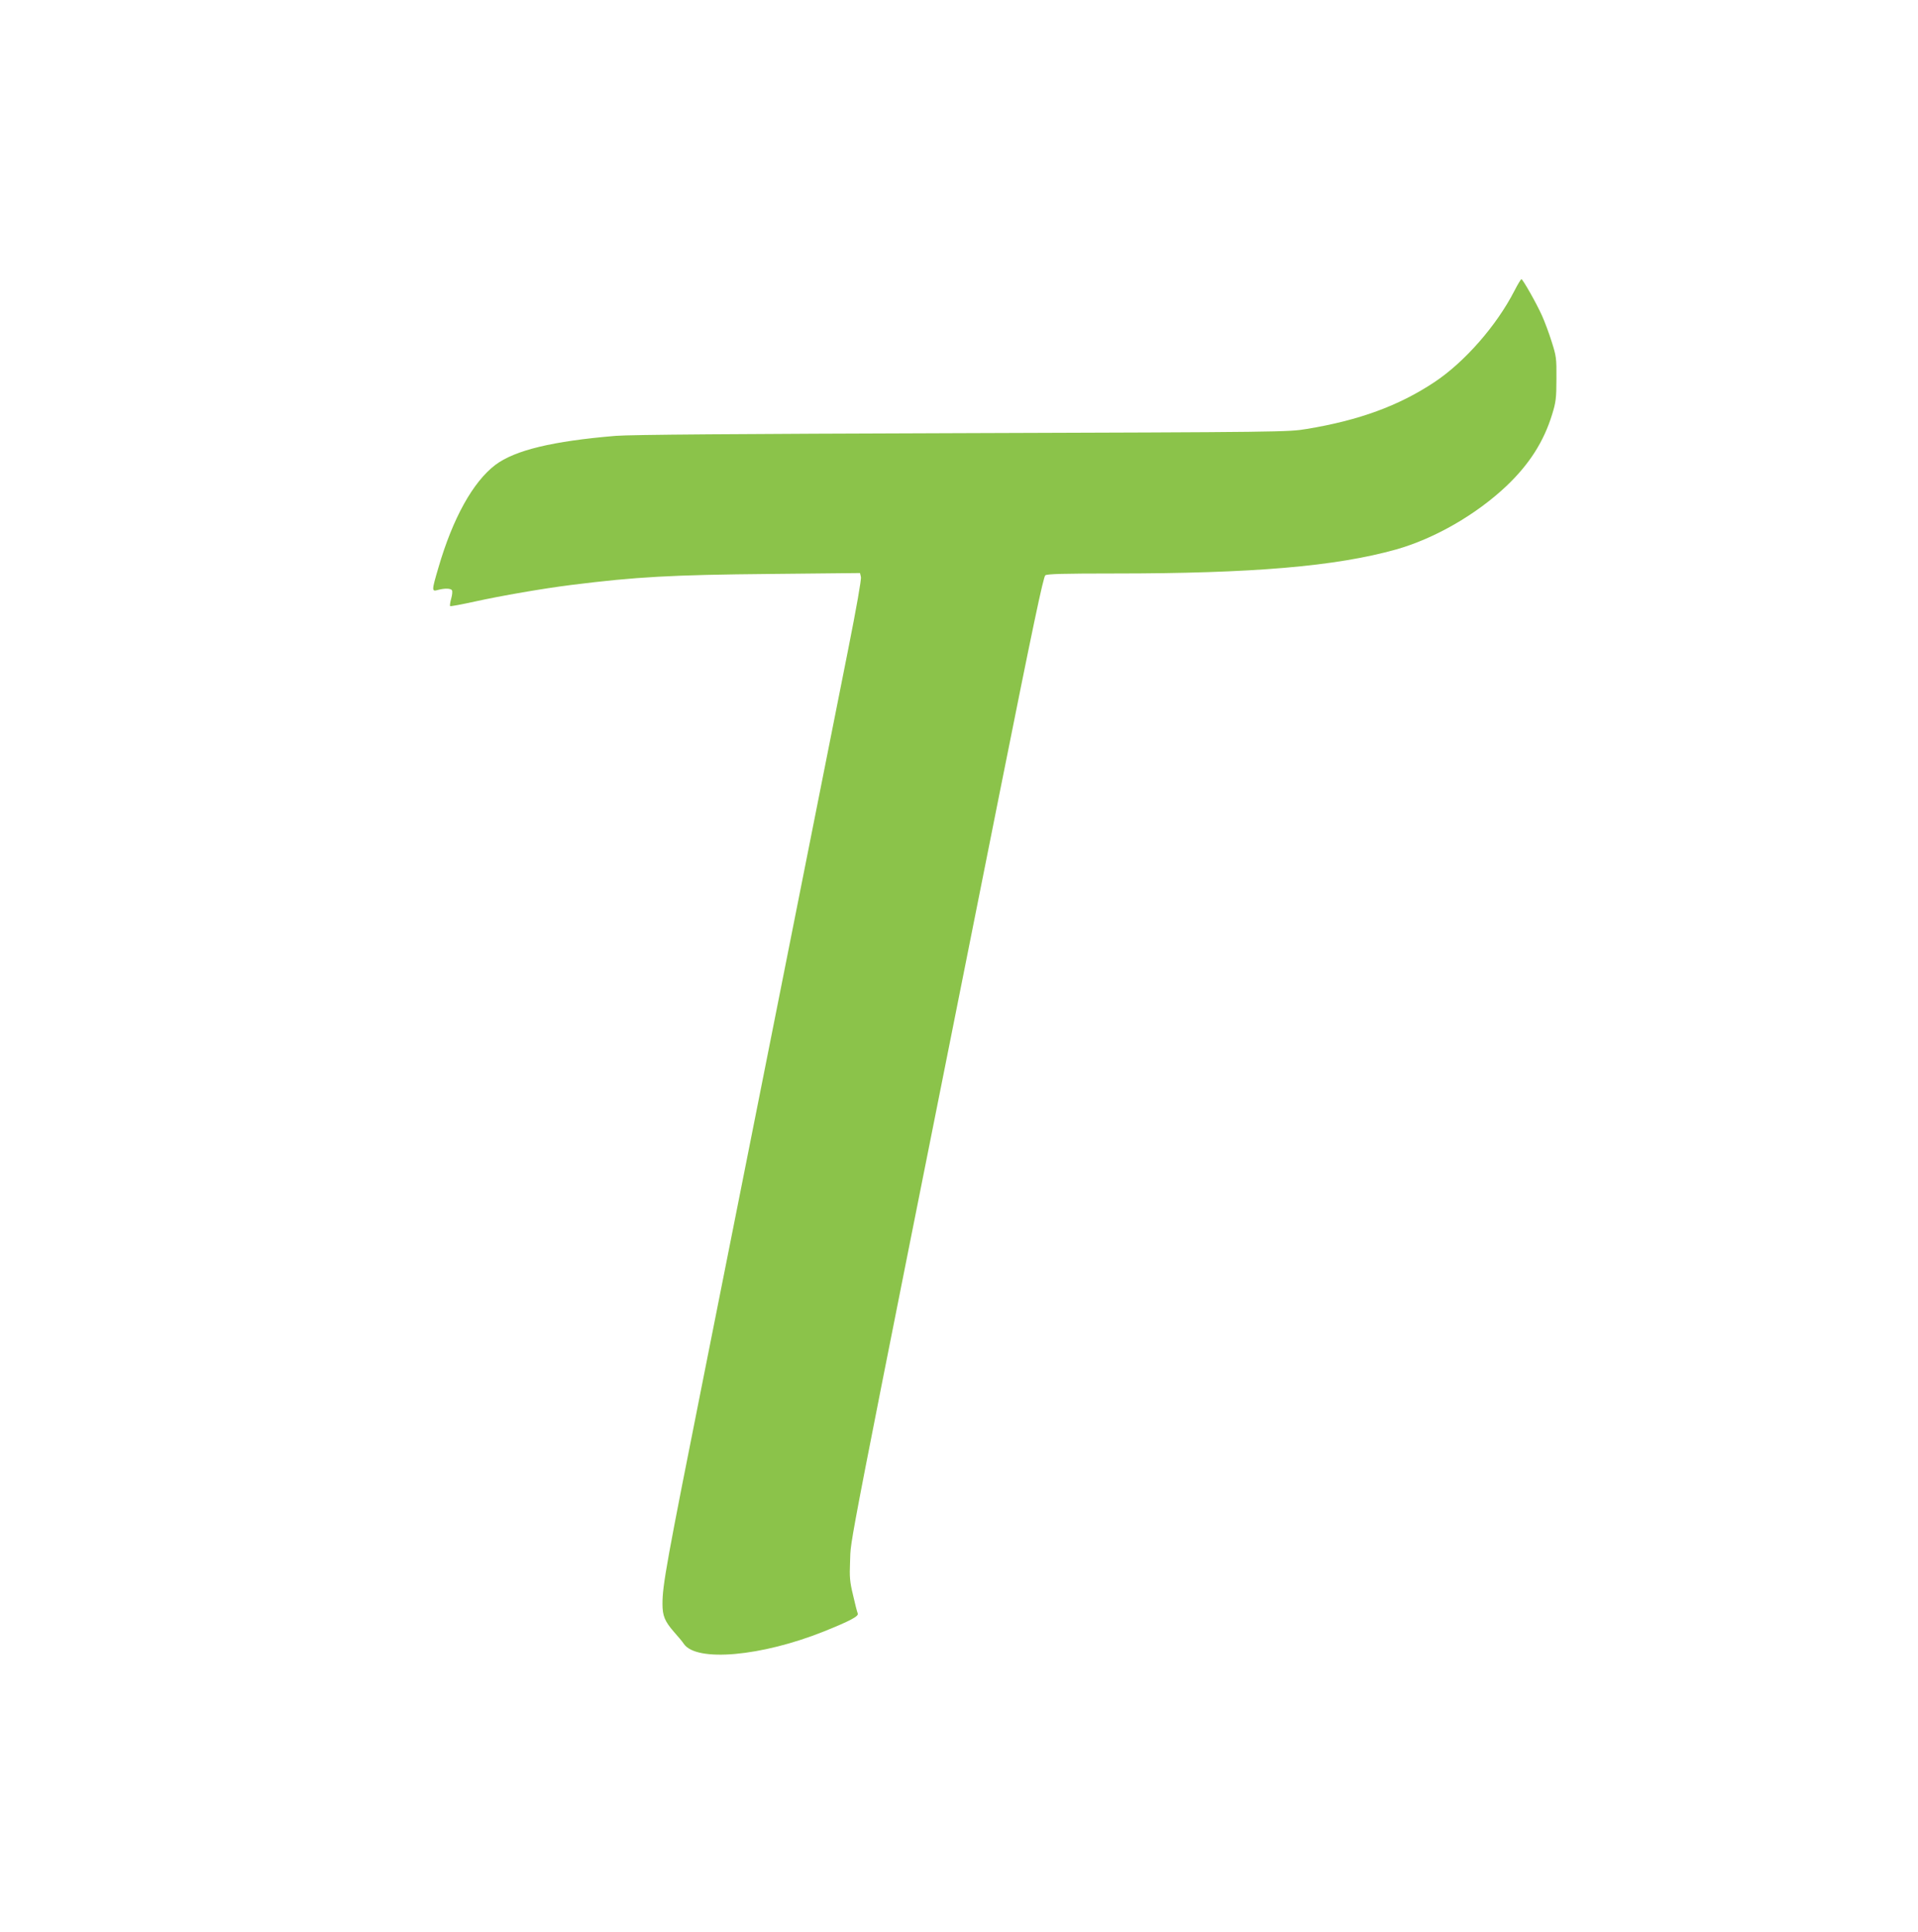
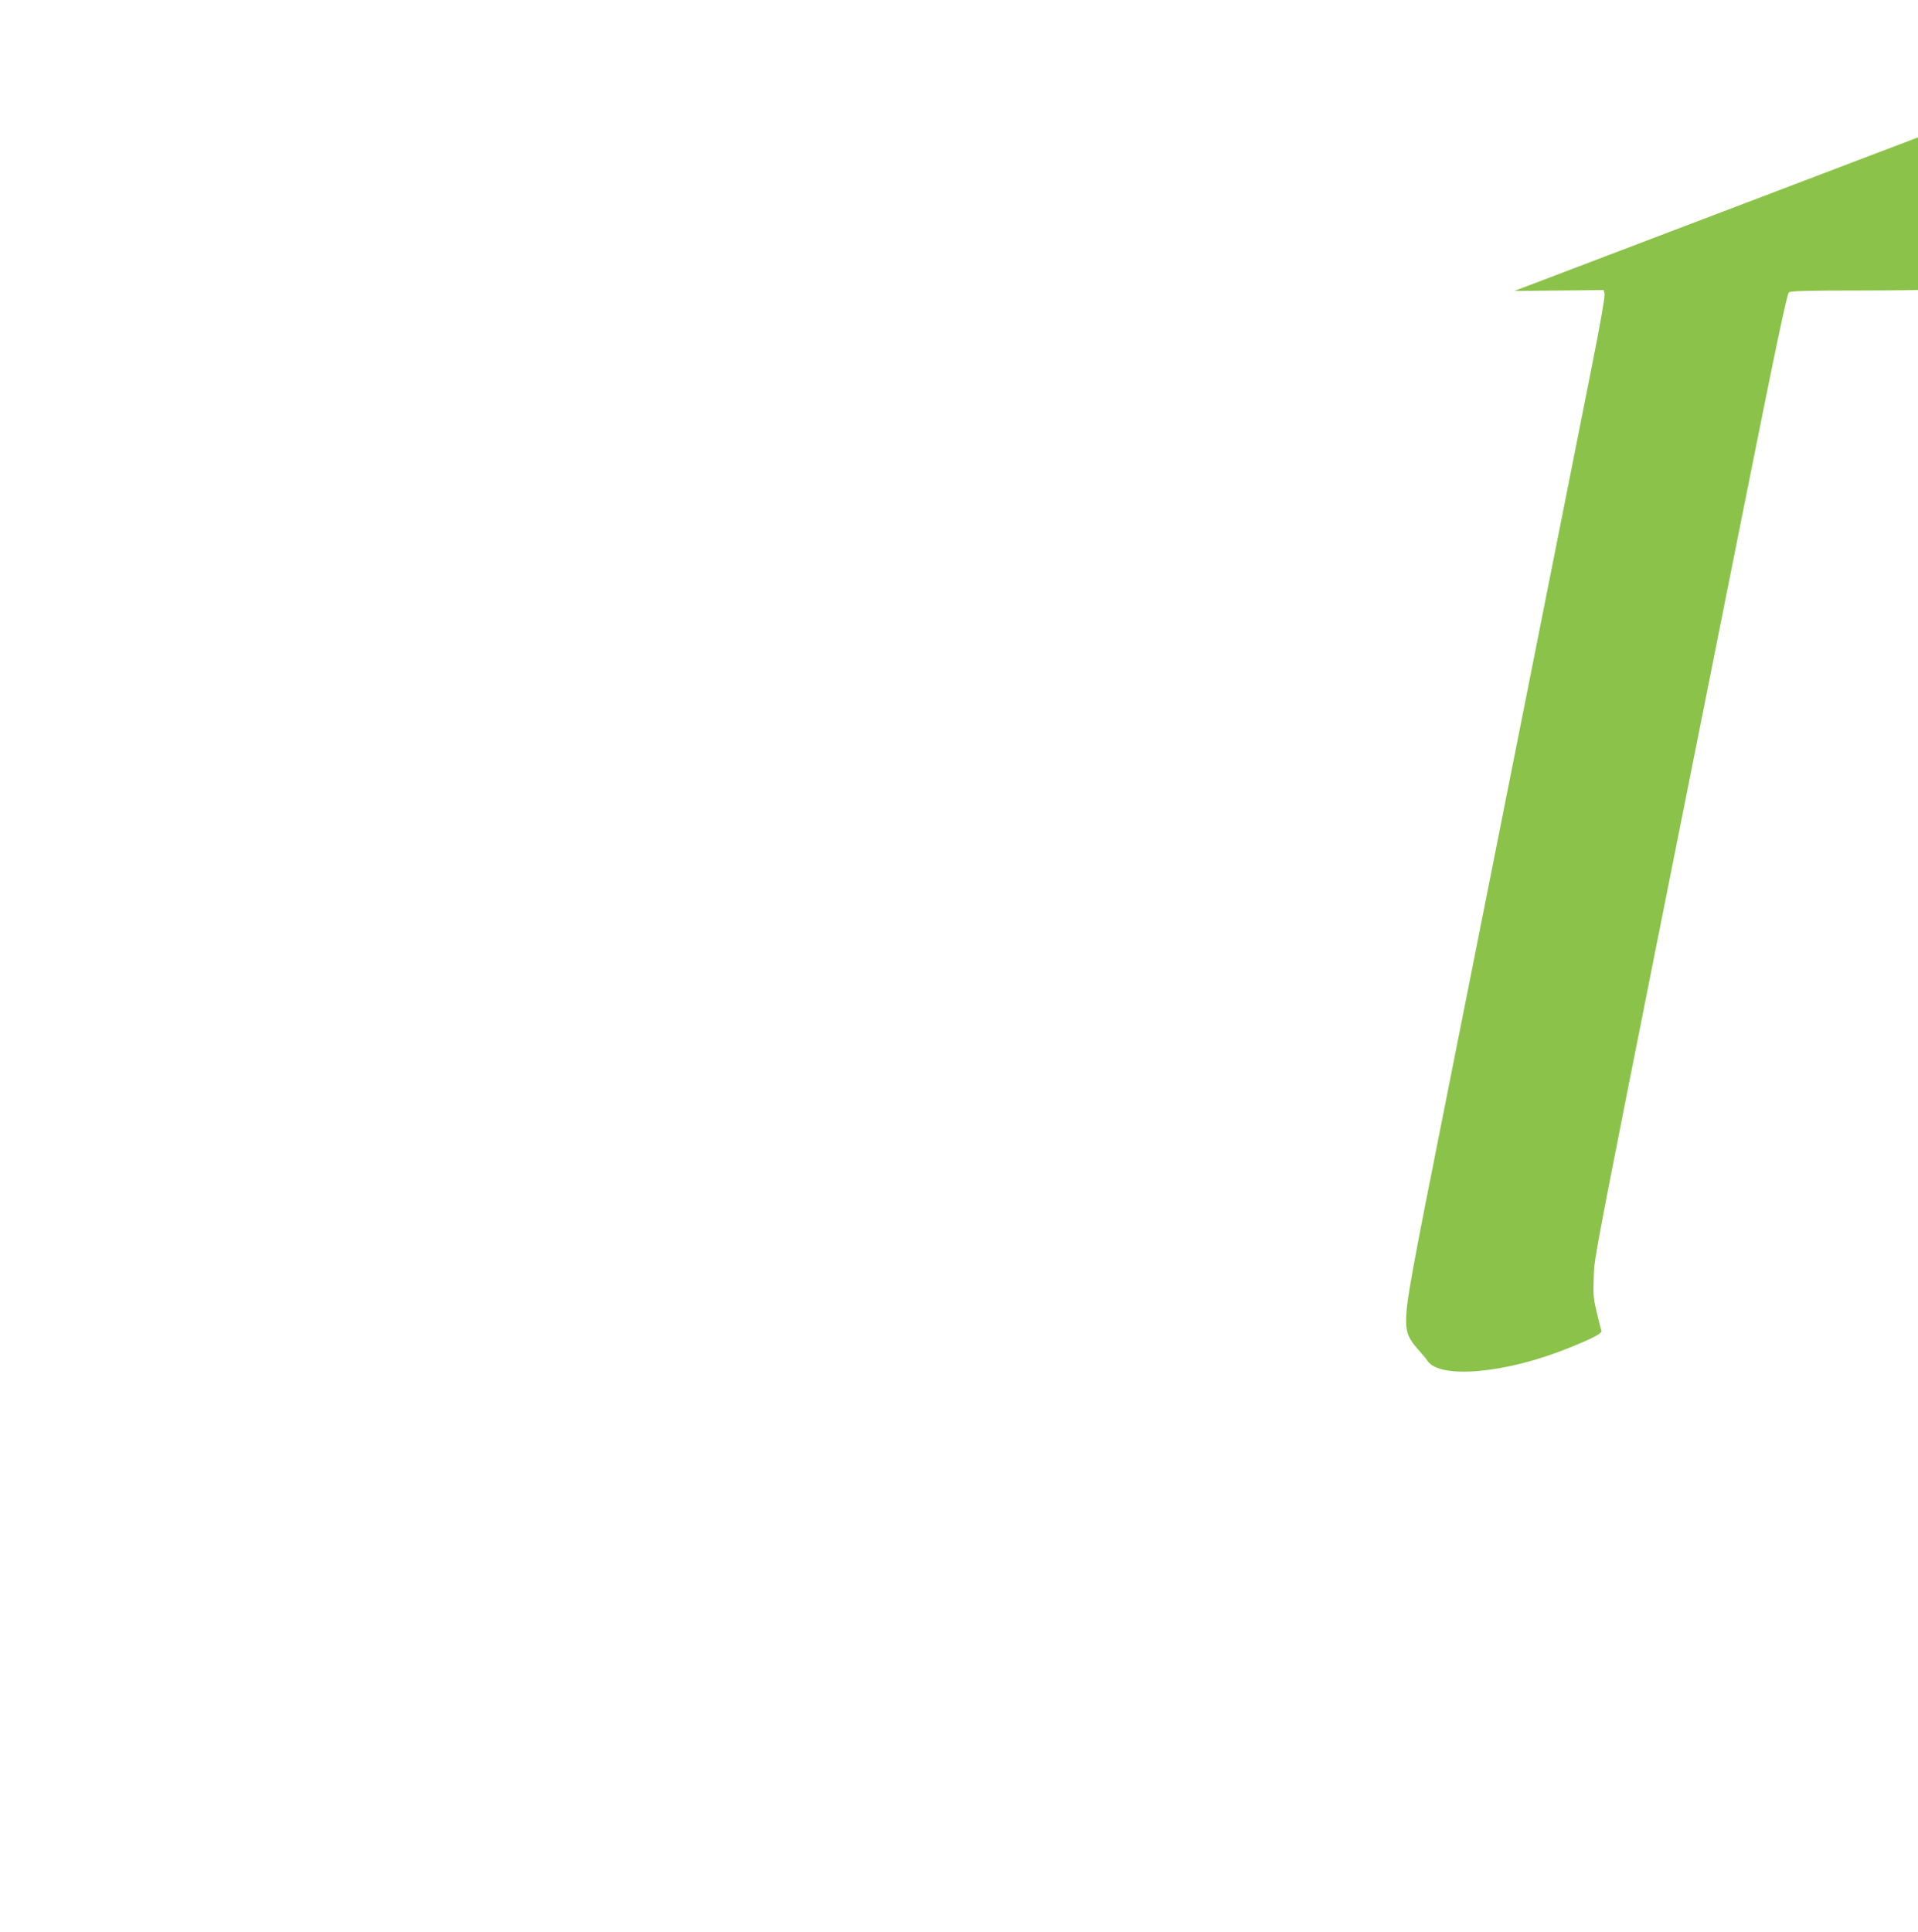
<svg xmlns="http://www.w3.org/2000/svg" version="1.0" width="1271pt" height="1280pt" viewBox="0 0 1271 1280" preserveAspectRatio="xMidYMid meet">
  <g transform="translate(0,1280) scale(0.1,-0.1)" fill="#8bc34a" stroke="none">
-     <path d="M10035 10872 c-118 -230 -330 -472 -531 -605 -235 -156 -498 -252 -843 -309 -124 -21 -159 -21 -2281 -28 -1529 -5 -2197 -10 -2300 -18 -419 -35 -667 -95 -797 -192 -149 -113 -283 -355 -378 -682 -45 -153 -45 -159 -3 -147 44 12 85 11 93 -2 4 -6 2 -31 -5 -55 -7 -25 -10 -47 -7 -50 2 -3 76 11 163 30 177 39 456 87 639 110 432 54 663 67 1322 73 l592 6 6 -26 c4 -15 -30 -206 -84 -478 -50 -250 -246 -1237 -436 -2194 -190 -957 -424 -2134 -520 -2615 -249 -1249 -275 -1393 -275 -1518 0 -78 15 -115 76 -185 27 -30 57 -66 66 -80 84 -121 513 -83 928 83 174 70 232 101 224 119 -4 9 -18 63 -31 121 -22 91 -24 120 -20 220 9 182 -67 -207 992 5100 220 1102 289 1428 302 1438 13 9 121 12 457 12 917 0 1467 47 1867 159 255 72 531 231 731 420 152 144 249 296 304 477 24 78 28 106 28 234 1 137 -1 150 -32 247 -17 55 -46 132 -63 170 -36 81 -128 243 -137 243 -4 0 -25 -35 -47 -78z" />
+     <path d="M10035 10872 l592 6 6 -26 c4 -15 -30 -206 -84 -478 -50 -250 -246 -1237 -436 -2194 -190 -957 -424 -2134 -520 -2615 -249 -1249 -275 -1393 -275 -1518 0 -78 15 -115 76 -185 27 -30 57 -66 66 -80 84 -121 513 -83 928 83 174 70 232 101 224 119 -4 9 -18 63 -31 121 -22 91 -24 120 -20 220 9 182 -67 -207 992 5100 220 1102 289 1428 302 1438 13 9 121 12 457 12 917 0 1467 47 1867 159 255 72 531 231 731 420 152 144 249 296 304 477 24 78 28 106 28 234 1 137 -1 150 -32 247 -17 55 -46 132 -63 170 -36 81 -128 243 -137 243 -4 0 -25 -35 -47 -78z" />
  </g>
</svg>